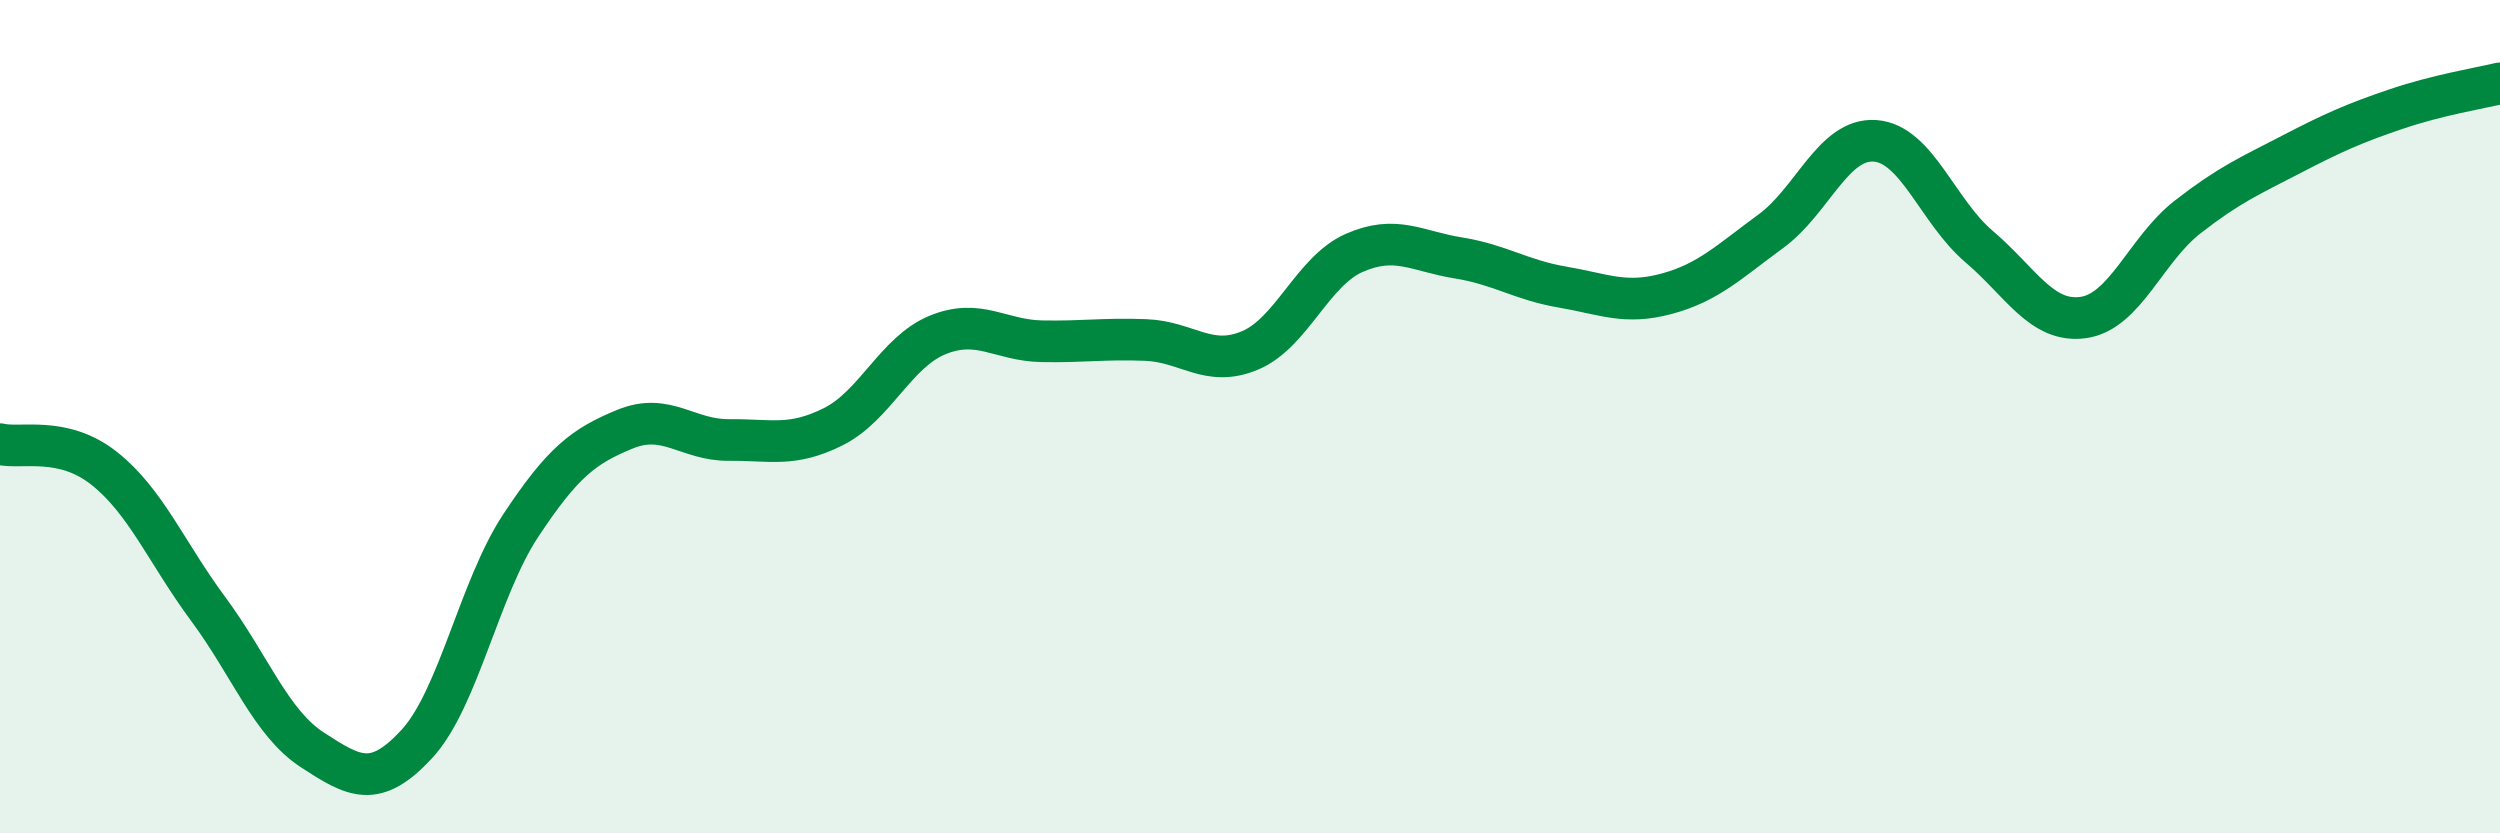
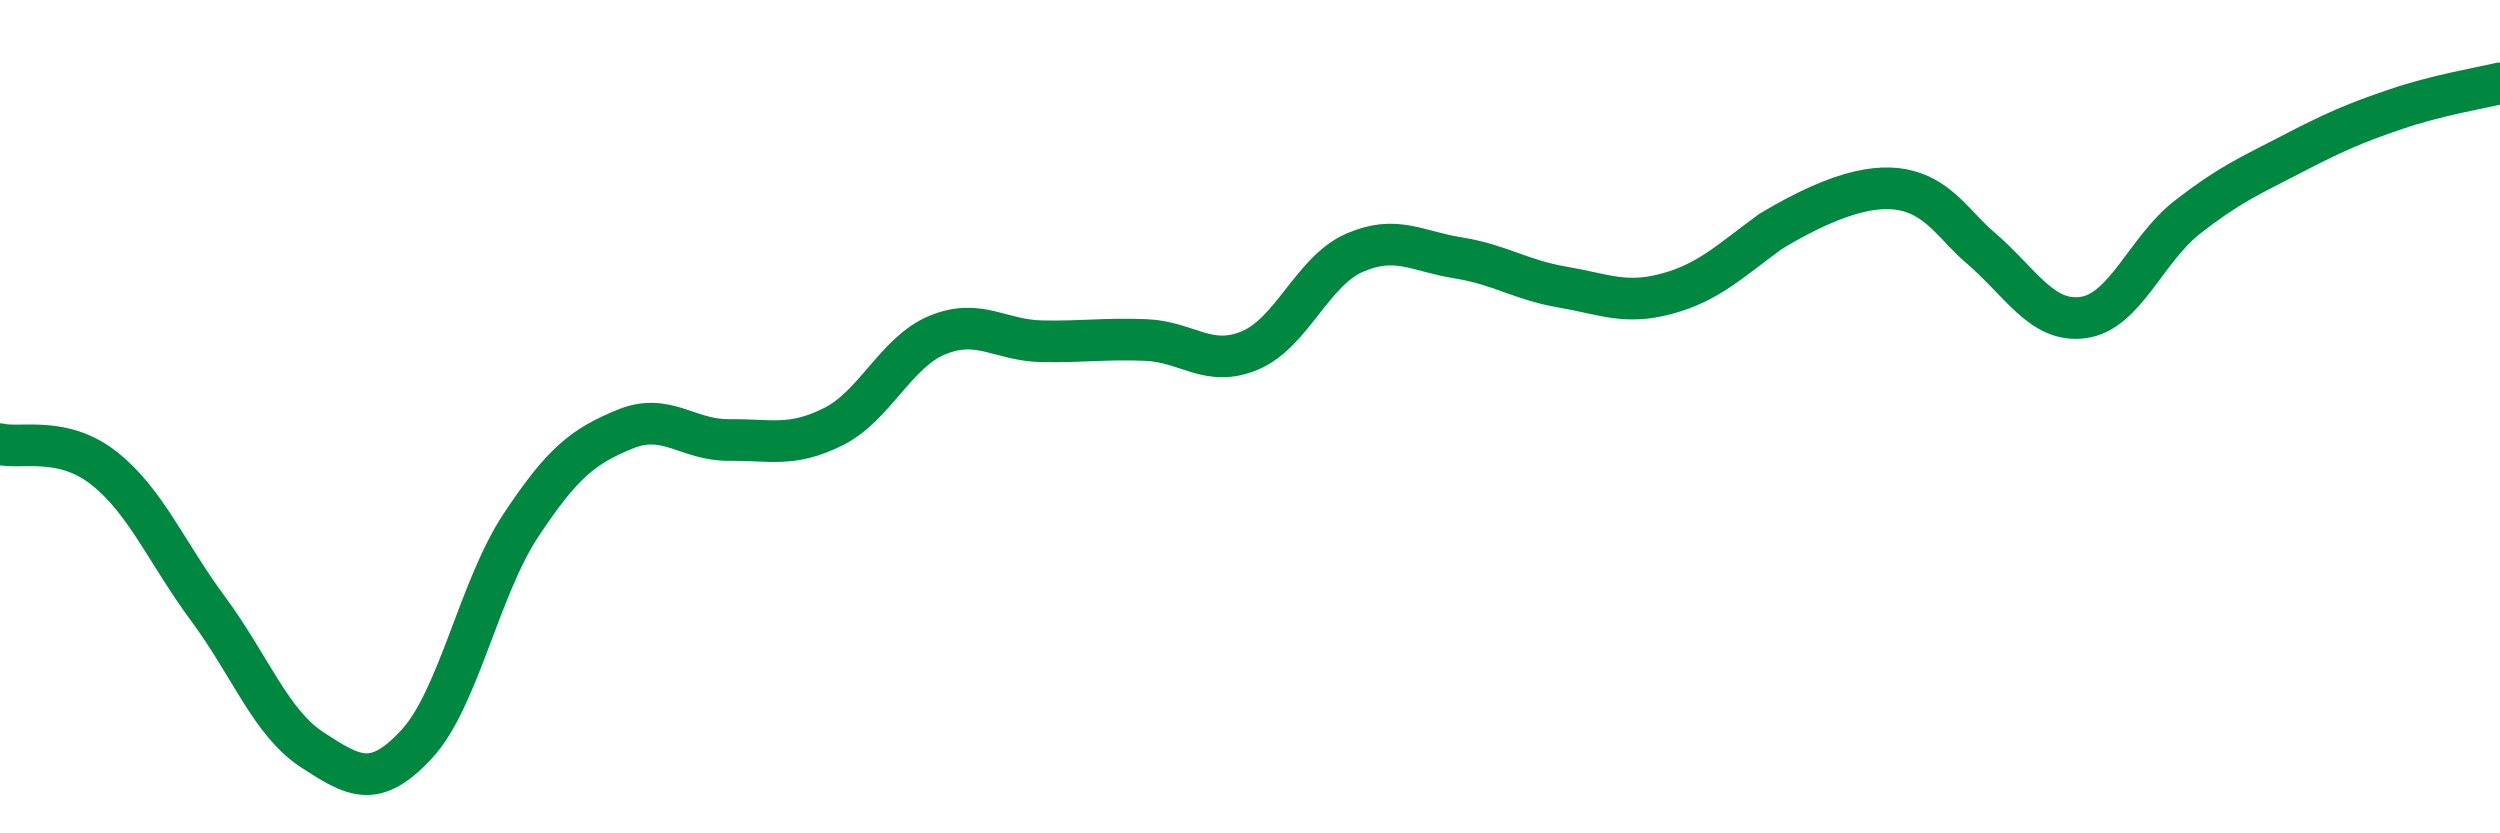
<svg xmlns="http://www.w3.org/2000/svg" width="60" height="20" viewBox="0 0 60 20">
-   <path d="M 0,10.66 C 0.5,10.78 1.5,10.45 2.5,11.24 C 3.5,12.03 4,13.27 5,14.62 C 6,15.97 6.5,17.35 7.5,18 C 8.5,18.65 9,18.94 10,17.86 C 11,16.78 11.5,14.12 12.5,12.61 C 13.5,11.1 14,10.71 15,10.3 C 16,9.89 16.5,10.57 17.5,10.56 C 18.5,10.55 19,10.74 20,10.24 C 21,9.74 21.5,8.45 22.5,8.04 C 23.5,7.63 24,8.17 25,8.19 C 26,8.21 26.5,8.12 27.5,8.16 C 28.5,8.2 29,8.83 30,8.41 C 31,7.99 31.5,6.51 32.5,6.07 C 33.5,5.63 34,6.03 35,6.19 C 36,6.35 36.5,6.72 37.5,6.89 C 38.5,7.06 39,7.32 40,7.05 C 41,6.78 41.5,6.28 42.5,5.55 C 43.5,4.82 44,3.31 45,3.38 C 46,3.45 46.5,5.07 47.5,5.92 C 48.5,6.77 49,7.76 50,7.62 C 51,7.48 51.5,5.99 52.5,5.21 C 53.5,4.43 54,4.22 55,3.7 C 56,3.18 56.5,2.96 57.5,2.62 C 58.5,2.28 59.5,2.12 60,2L60 20L0 20Z" fill="#008740" opacity="0.1" stroke-linecap="round" stroke-linejoin="round" />
-   <path d="M 0,10.66 C 0.5,10.78 1.5,10.45 2.5,11.24 C 3.5,12.03 4,13.27 5,14.62 C 6,15.97 6.5,17.35 7.5,18 C 8.5,18.65 9,18.94 10,17.86 C 11,16.78 11.5,14.12 12.5,12.61 C 13.5,11.1 14,10.71 15,10.3 C 16,9.89 16.5,10.57 17.5,10.56 C 18.5,10.55 19,10.74 20,10.24 C 21,9.74 21.5,8.45 22.5,8.04 C 23.5,7.63 24,8.17 25,8.19 C 26,8.21 26.5,8.12 27.5,8.16 C 28.5,8.2 29,8.83 30,8.41 C 31,7.99 31.5,6.51 32.5,6.07 C 33.5,5.63 34,6.03 35,6.19 C 36,6.35 36.5,6.72 37.5,6.89 C 38.5,7.06 39,7.32 40,7.05 C 41,6.78 41.5,6.28 42.5,5.55 C 43.5,4.82 44,3.31 45,3.38 C 46,3.45 46.5,5.07 47.5,5.92 C 48.5,6.77 49,7.76 50,7.62 C 51,7.48 51.5,5.99 52.5,5.21 C 53.5,4.43 54,4.22 55,3.7 C 56,3.18 56.5,2.96 57.5,2.62 C 58.5,2.28 59.5,2.12 60,2" stroke="#008740" stroke-width="1" fill="none" stroke-linecap="round" stroke-linejoin="round" />
+   <path d="M 0,10.66 C 0.5,10.78 1.5,10.45 2.5,11.24 C 3.5,12.03 4,13.27 5,14.62 C 6,15.97 6.5,17.35 7.5,18 C 8.5,18.65 9,18.94 10,17.86 C 11,16.78 11.5,14.12 12.5,12.61 C 13.5,11.1 14,10.71 15,10.3 C 16,9.89 16.5,10.57 17.5,10.56 C 18.5,10.55 19,10.74 20,10.24 C 21,9.74 21.5,8.45 22.5,8.04 C 23.5,7.63 24,8.17 25,8.19 C 26,8.21 26.5,8.12 27.5,8.16 C 28.5,8.2 29,8.83 30,8.41 C 31,7.99 31.5,6.51 32.5,6.07 C 33.5,5.63 34,6.03 35,6.19 C 36,6.35 36.5,6.72 37.5,6.89 C 38.5,7.06 39,7.32 40,7.05 C 41,6.78 41.5,6.28 42.5,5.55 C 46,3.45 46.5,5.07 47.5,5.92 C 48.5,6.77 49,7.76 50,7.62 C 51,7.48 51.5,5.99 52.5,5.21 C 53.5,4.43 54,4.22 55,3.7 C 56,3.18 56.5,2.96 57.5,2.62 C 58.5,2.28 59.5,2.12 60,2" stroke="#008740" stroke-width="1" fill="none" stroke-linecap="round" stroke-linejoin="round" />
</svg>